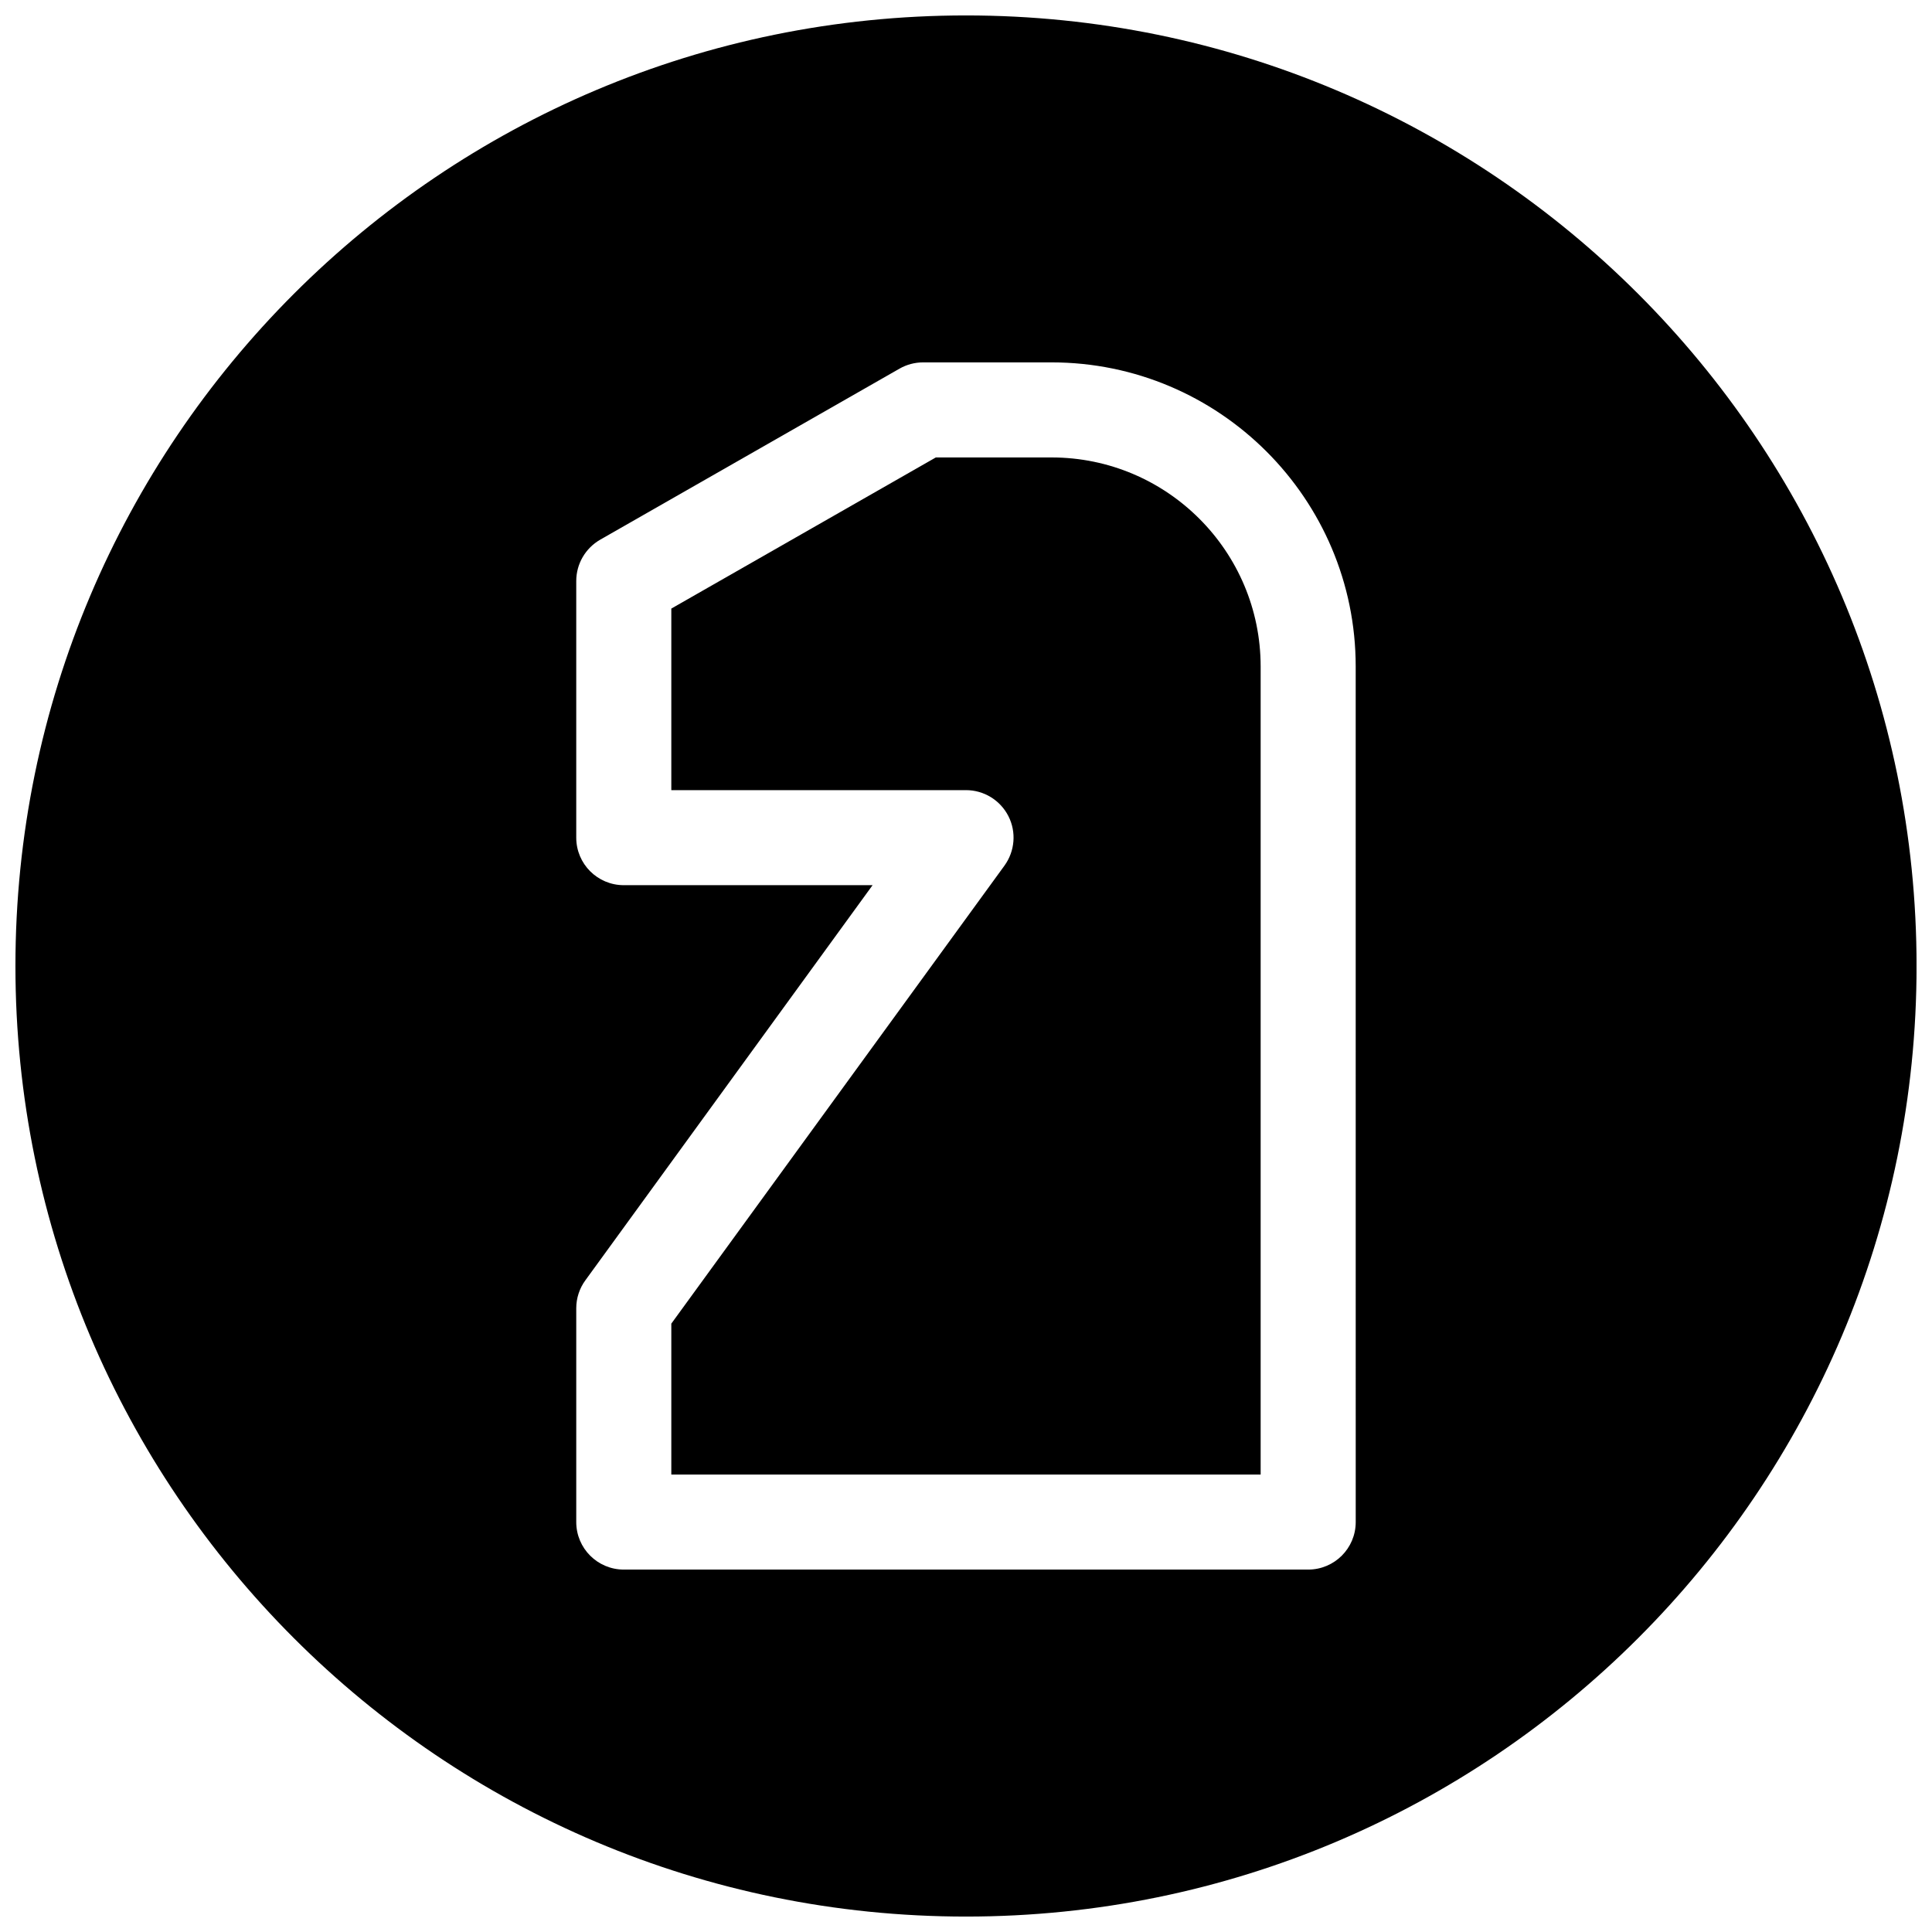
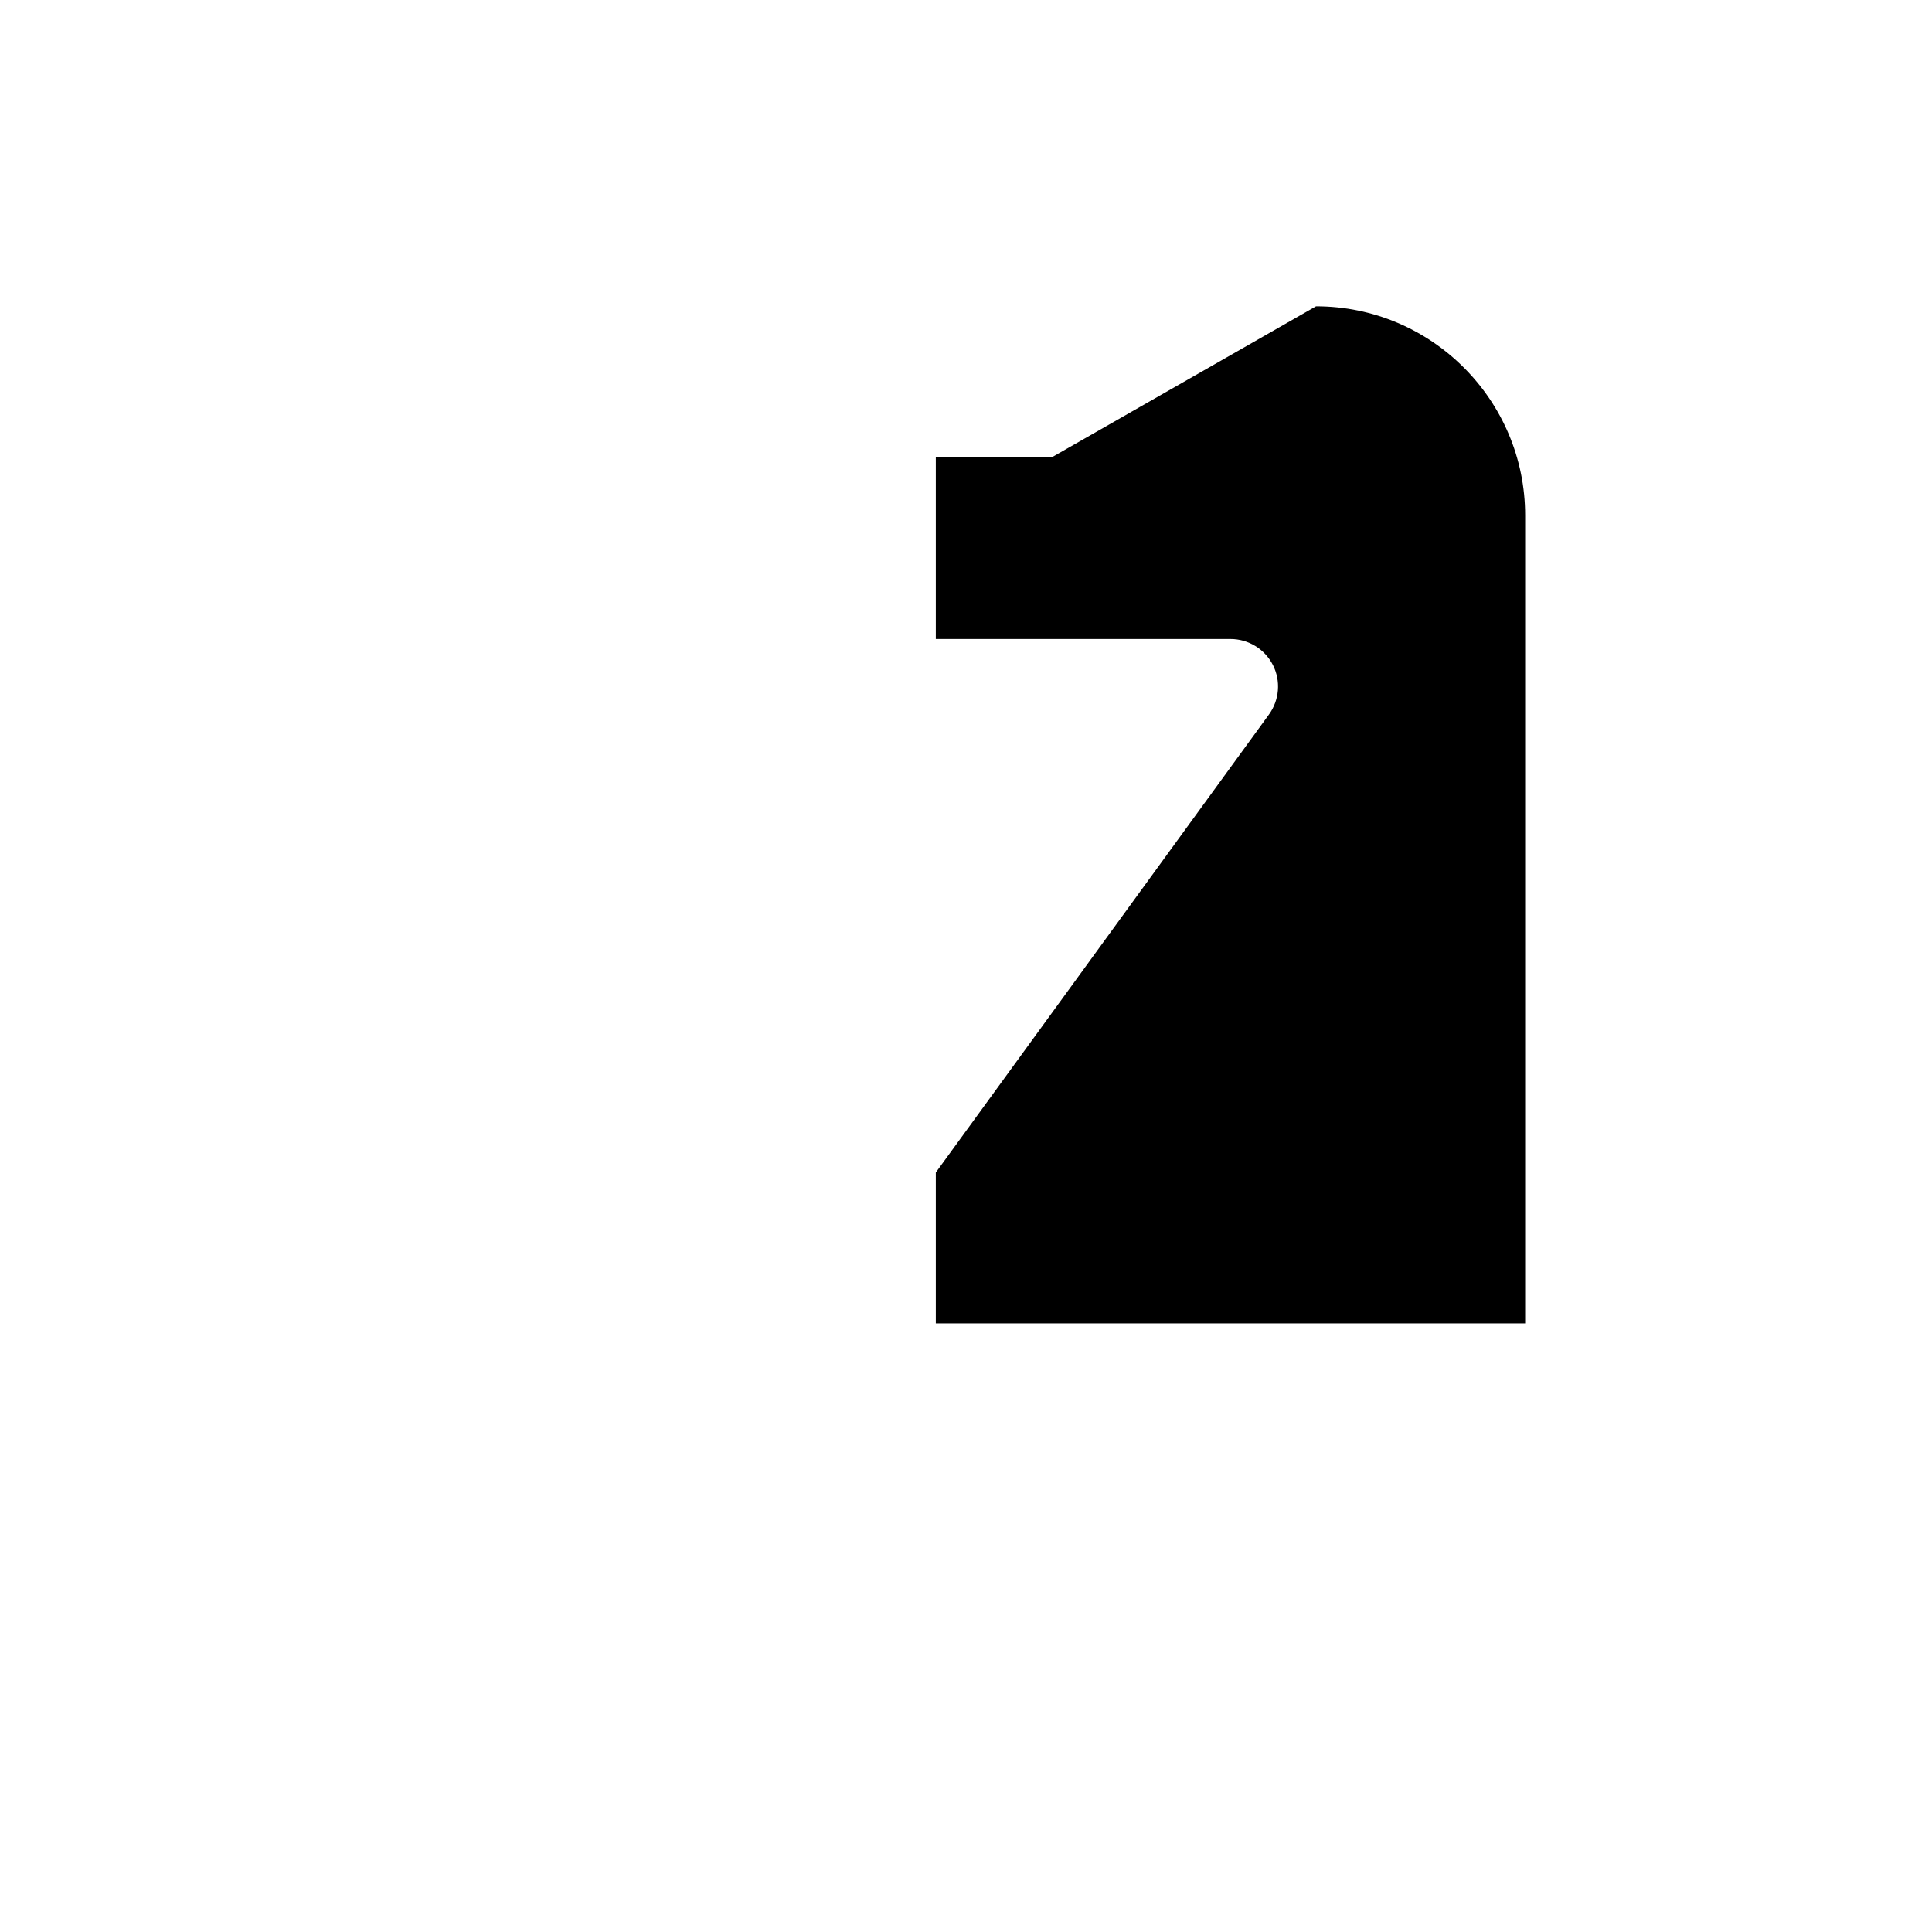
<svg xmlns="http://www.w3.org/2000/svg" width="800px" height="800px" version="1.1" viewBox="144 144 512 512">
  <defs>
    <clipPath id="a">
-       <path d="m148.09 148.09h503.81v503.81h-503.81z" />
-     </clipPath>
+       </clipPath>
  </defs>
  <g clip-path="url(#a)">
    <path d="m400 148.09c-139.12 0-251.91 112.79-251.91 251.91 0 139.11 112.79 251.91 251.91 251.91 139.11 0 251.91-112.79 251.91-251.91-0.004-139.12-112.79-251.91-251.91-251.91zm103.28 399.27c0 6.957-5.637 12.594-12.594 12.594h-181.38c-6.957 0-12.594-5.637-12.594-12.594v-56.68c0-2.644 0.852-5.258 2.426-7.398l76.105-104.7h-65.938c-6.957 0-12.594-5.637-12.594-12.594v-68.016c0-4.535 2.426-8.691 6.359-10.957l79.352-45.344c1.887-1.07 4.027-1.637 6.234-1.637h34.008c44.461 0 80.609 36.148 80.609 80.578z" />
  </g>
-   <path d="m422.67 265.23h-30.672l-70.094 40.051v48.113h78.094c4.723 0 9.07 2.644 11.242 6.894 2.141 4.219 1.73 9.258-1.039 13.098l-88.297 121.39v39.988h156.18v-214.12c0.004-30.574-24.84-55.418-55.414-55.418z" />
+   <path d="m422.67 265.23h-30.672v48.113h78.094c4.723 0 9.07 2.644 11.242 6.894 2.141 4.219 1.73 9.258-1.039 13.098l-88.297 121.39v39.988h156.18v-214.12c0.004-30.574-24.84-55.418-55.414-55.418z" />
</svg>